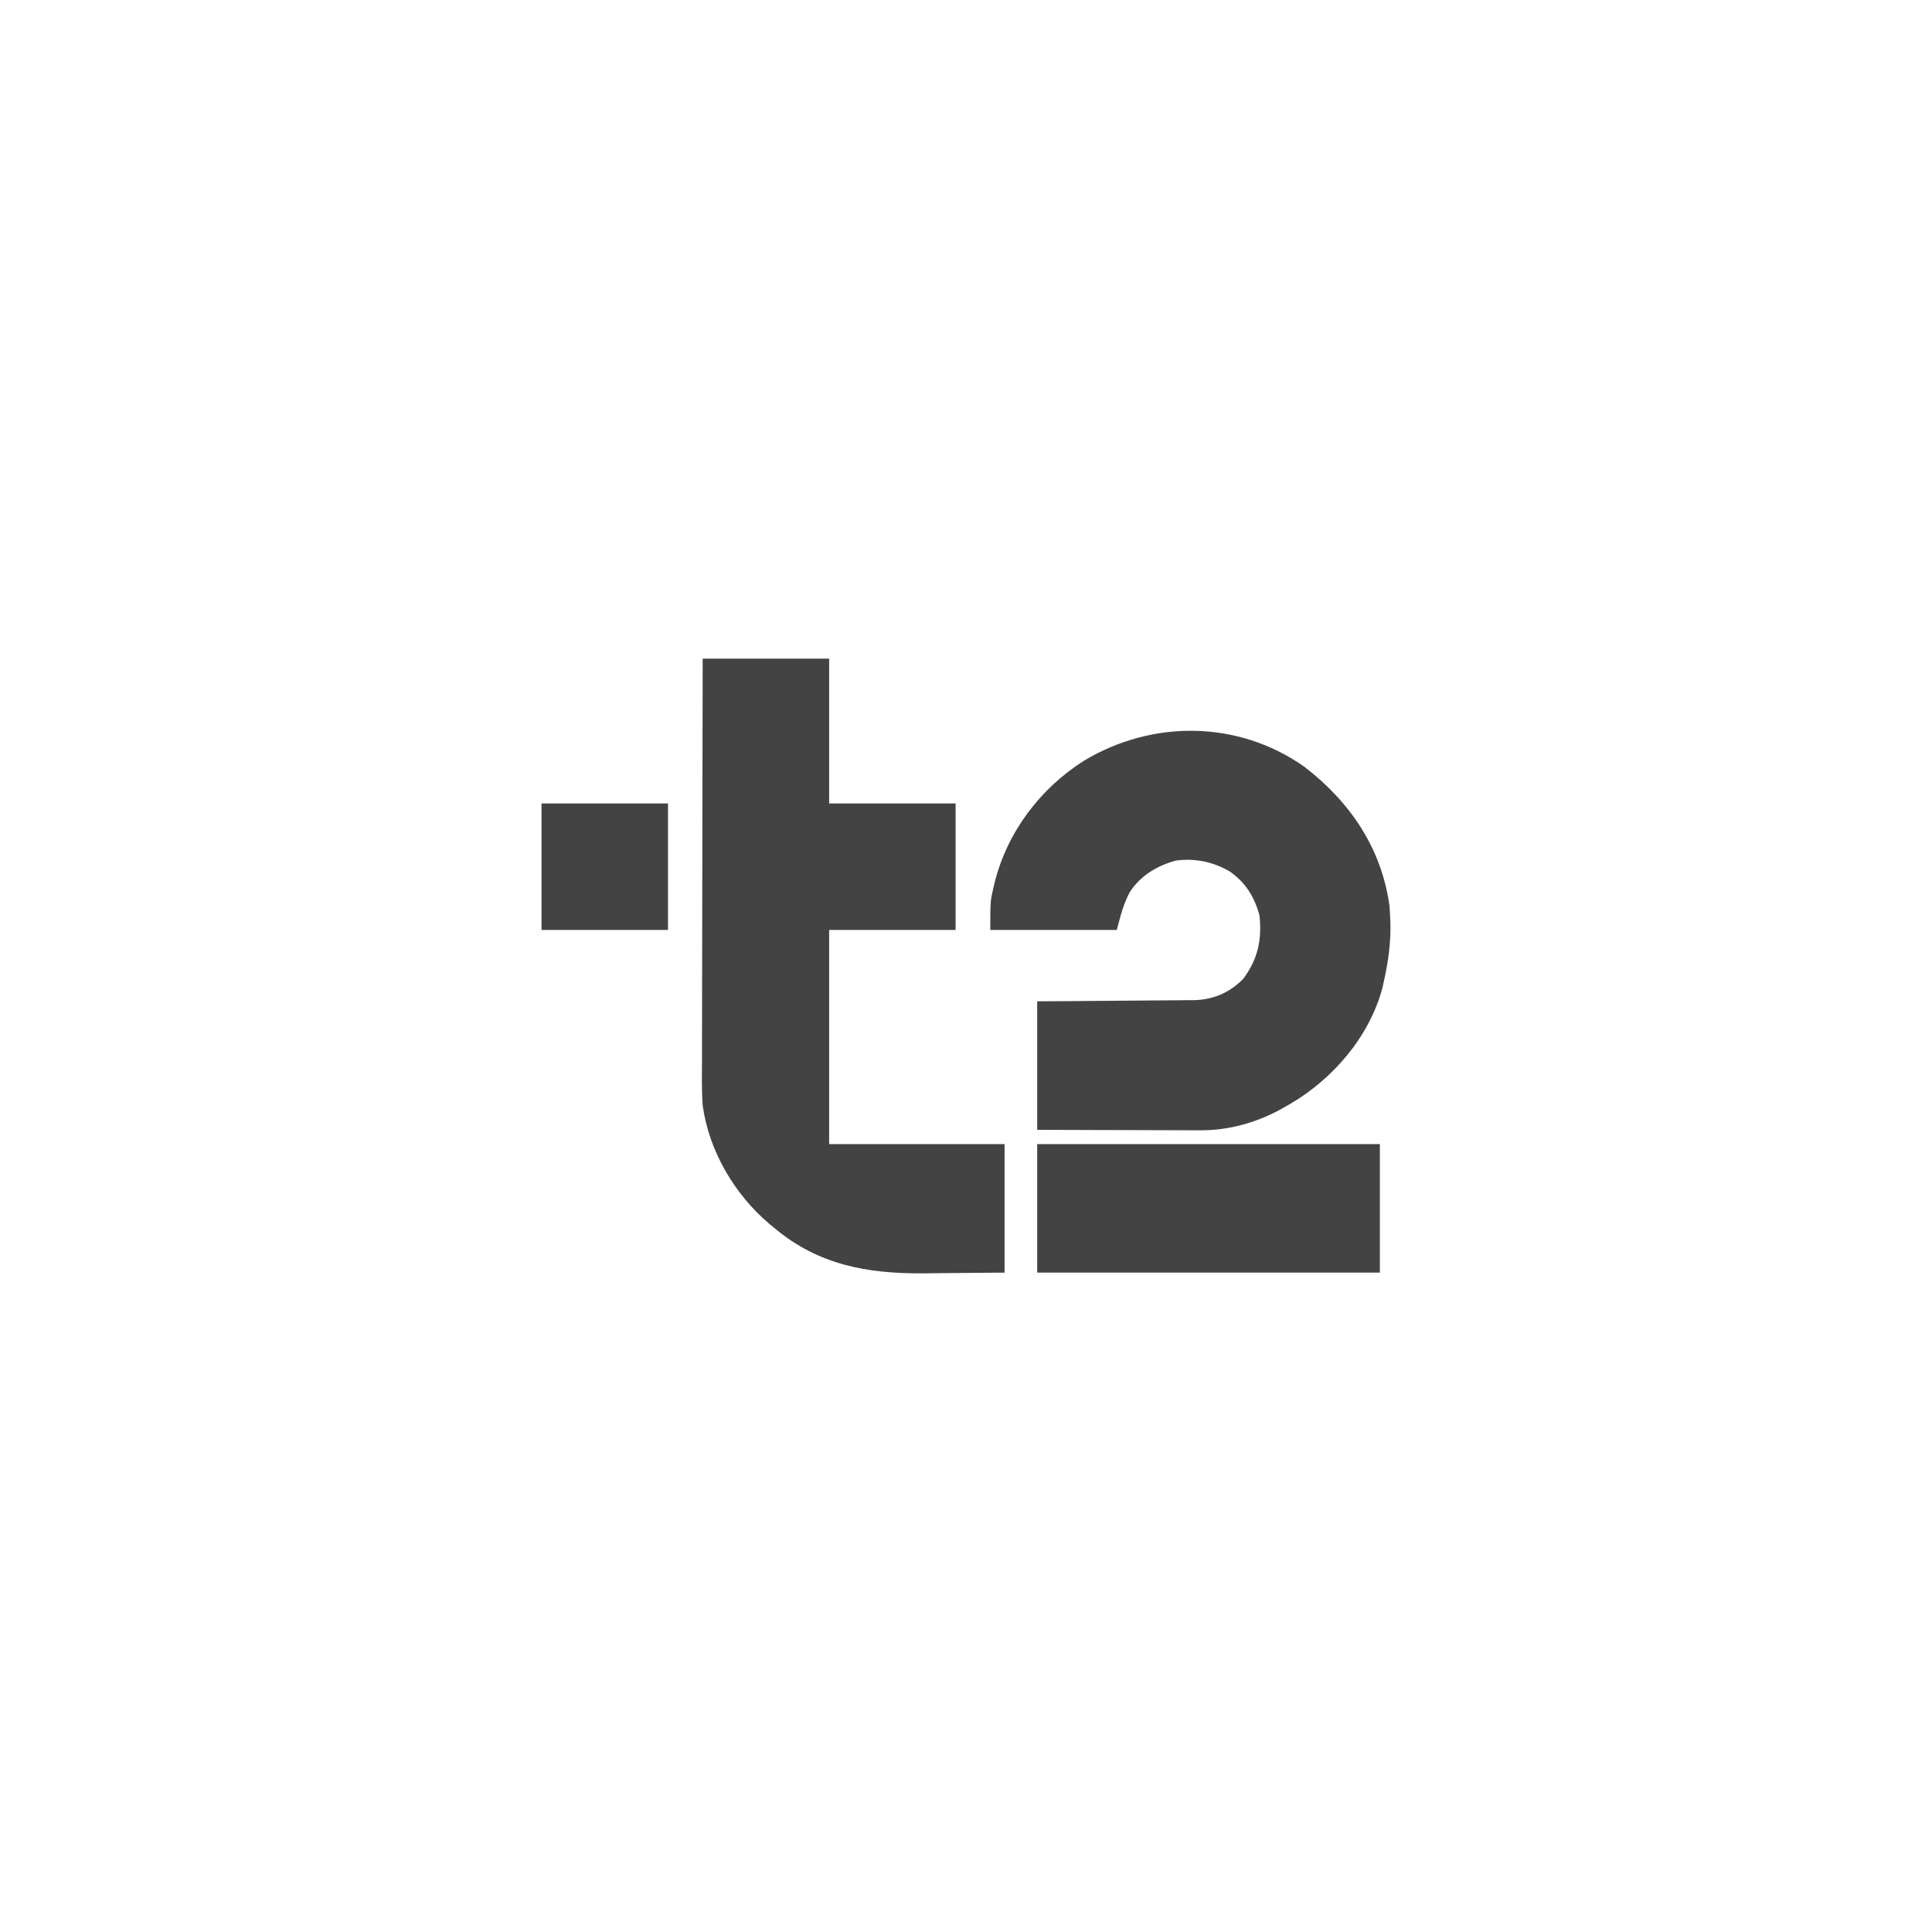
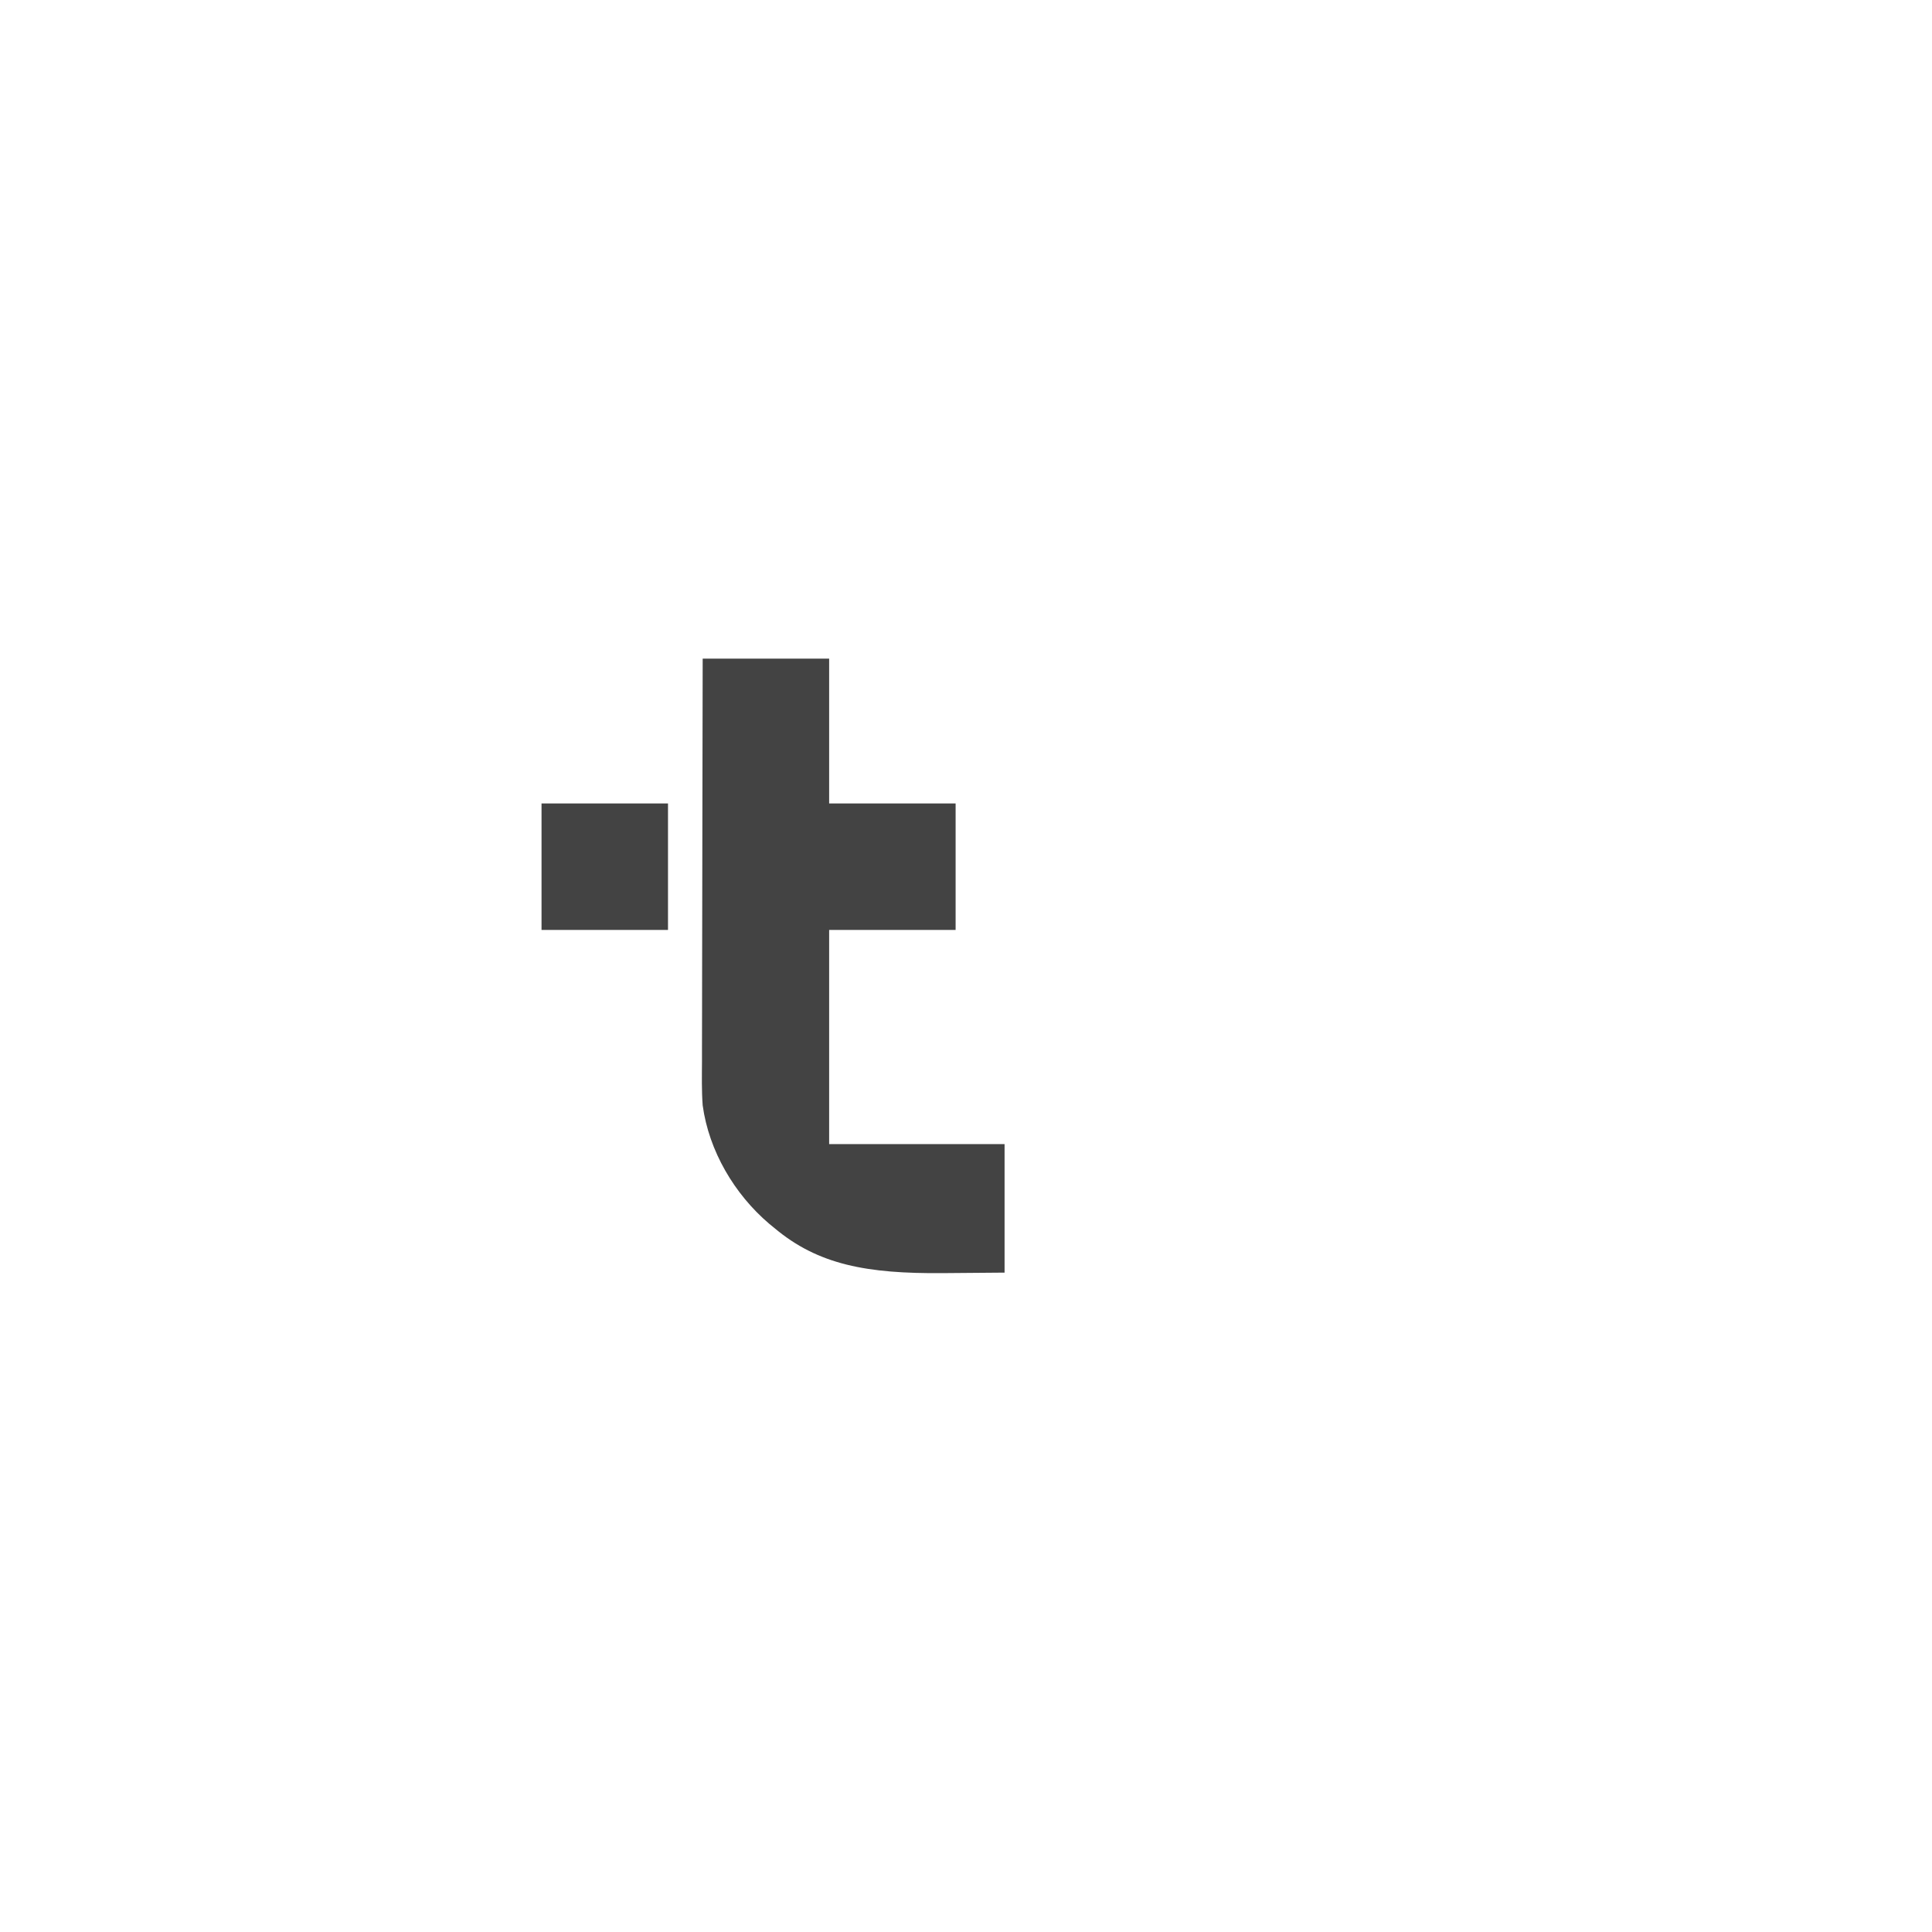
<svg xmlns="http://www.w3.org/2000/svg" width="1080" height="1080" viewBox="0 0 1080 1080" fill="none">
-   <path d="M392.803 368.184C416.133 368.184 439.463 368.184 463.499 368.184C463.499 394.9 463.499 421.616 463.499 449.142C486.829 449.142 510.159 449.142 534.195 449.142C534.195 472.472 534.195 495.802 534.195 519.838C510.866 519.838 487.536 519.838 463.499 519.838C463.499 559.348 463.499 598.858 463.499 639.566C495.86 639.566 528.22 639.566 561.562 639.566C561.562 663.272 561.562 686.978 561.562 711.402C544.417 711.543 544.417 711.543 526.926 711.687C523.363 711.729 519.799 711.77 516.128 711.813C484.882 712.025 457.358 707.134 432.712 686.316C431.811 685.581 430.91 684.846 429.982 684.089C410.562 667.575 396.273 643.364 392.803 617.901C392.191 609.718 392.369 601.494 392.415 593.295C392.416 590.832 392.415 588.37 392.413 585.907C392.412 579.262 392.432 572.618 392.456 565.973C392.478 559.013 392.48 552.054 392.484 545.095C392.494 531.934 392.522 518.774 392.557 505.613C392.595 490.623 392.614 475.633 392.631 460.643C392.667 429.823 392.729 399.003 392.803 368.184Z" fill="#434343" />
-   <path d="M729.032 428.545C754.691 448.241 772.358 474.107 776.78 506.724C776.908 508.432 776.999 510.143 777.065 511.855C777.124 513.09 777.183 514.324 777.243 515.597C777.528 526.874 776.104 537.366 773.645 548.343C773.367 549.597 773.089 550.851 772.803 552.143C765.554 579.456 745.2 603.058 721.175 617.129C720.052 617.759 718.929 618.39 717.772 619.04C716.978 619.494 716.184 619.948 715.367 620.416C701.561 627.82 686.305 631.983 670.673 631.841C669.682 631.842 668.69 631.842 667.669 631.842C664.436 631.841 661.203 631.823 657.97 631.805C655.711 631.801 653.452 631.798 651.193 631.795C645.281 631.787 639.369 631.764 633.457 631.739C626.345 631.712 619.233 631.701 612.122 631.688C601.348 631.666 590.574 631.622 579.8 631.582C579.8 607.876 579.8 584.17 579.8 559.746C586.513 559.703 593.226 559.661 600.142 559.617C604.409 559.582 608.675 559.547 612.941 559.508C619.705 559.446 626.469 559.388 633.232 559.351C638.689 559.321 644.145 559.275 649.601 559.218C651.677 559.199 653.753 559.186 655.83 559.179C658.75 559.168 661.669 559.136 664.589 559.099C665.861 559.101 665.861 559.101 667.159 559.104C678.148 558.91 687.22 555.008 694.967 547.203C703.196 536.09 705.423 525.581 704.089 511.855C701.294 501.418 696.21 493.152 687.27 487.054C677.942 481.702 668.026 479.659 657.338 481.068C646.806 483.922 637.714 489.372 631.615 498.573C627.904 505.511 626.382 512.095 624.27 519.837C600.941 519.837 577.611 519.837 553.574 519.837C553.574 503.732 553.574 503.732 555.356 496.177C555.556 495.311 555.756 494.446 555.963 493.555C562.985 465.163 581.444 440.772 606.026 425.195C644.383 402.217 692.173 402.63 729.032 428.545Z" fill="#434343" />
-   <path d="M579.801 639.566C643.017 639.566 706.233 639.566 771.365 639.566C771.365 663.272 771.365 686.978 771.365 711.403C708.149 711.403 644.932 711.403 579.801 711.403C579.801 687.697 579.801 663.991 579.801 639.566Z" fill="#434343" />
+   <path d="M392.803 368.184C416.133 368.184 439.463 368.184 463.499 368.184C463.499 394.9 463.499 421.616 463.499 449.142C486.829 449.142 510.159 449.142 534.195 449.142C534.195 472.472 534.195 495.802 534.195 519.838C510.866 519.838 487.536 519.838 463.499 519.838C463.499 559.348 463.499 598.858 463.499 639.566C495.86 639.566 528.22 639.566 561.562 639.566C561.562 663.272 561.562 686.978 561.562 711.402C544.417 711.543 544.417 711.543 526.926 711.687C484.882 712.025 457.358 707.134 432.712 686.316C431.811 685.581 430.91 684.846 429.982 684.089C410.562 667.575 396.273 643.364 392.803 617.901C392.191 609.718 392.369 601.494 392.415 593.295C392.416 590.832 392.415 588.37 392.413 585.907C392.412 579.262 392.432 572.618 392.456 565.973C392.478 559.013 392.48 552.054 392.484 545.095C392.494 531.934 392.522 518.774 392.557 505.613C392.595 490.623 392.614 475.633 392.631 460.643C392.667 429.823 392.729 399.003 392.803 368.184Z" fill="#434343" />
  <path d="M302.719 449.141C326.048 449.141 349.378 449.141 373.415 449.141C373.415 472.47 373.415 495.8 373.415 519.837C350.085 519.837 326.755 519.837 302.719 519.837C302.719 496.507 302.719 473.177 302.719 449.141Z" fill="#434343" />
</svg>